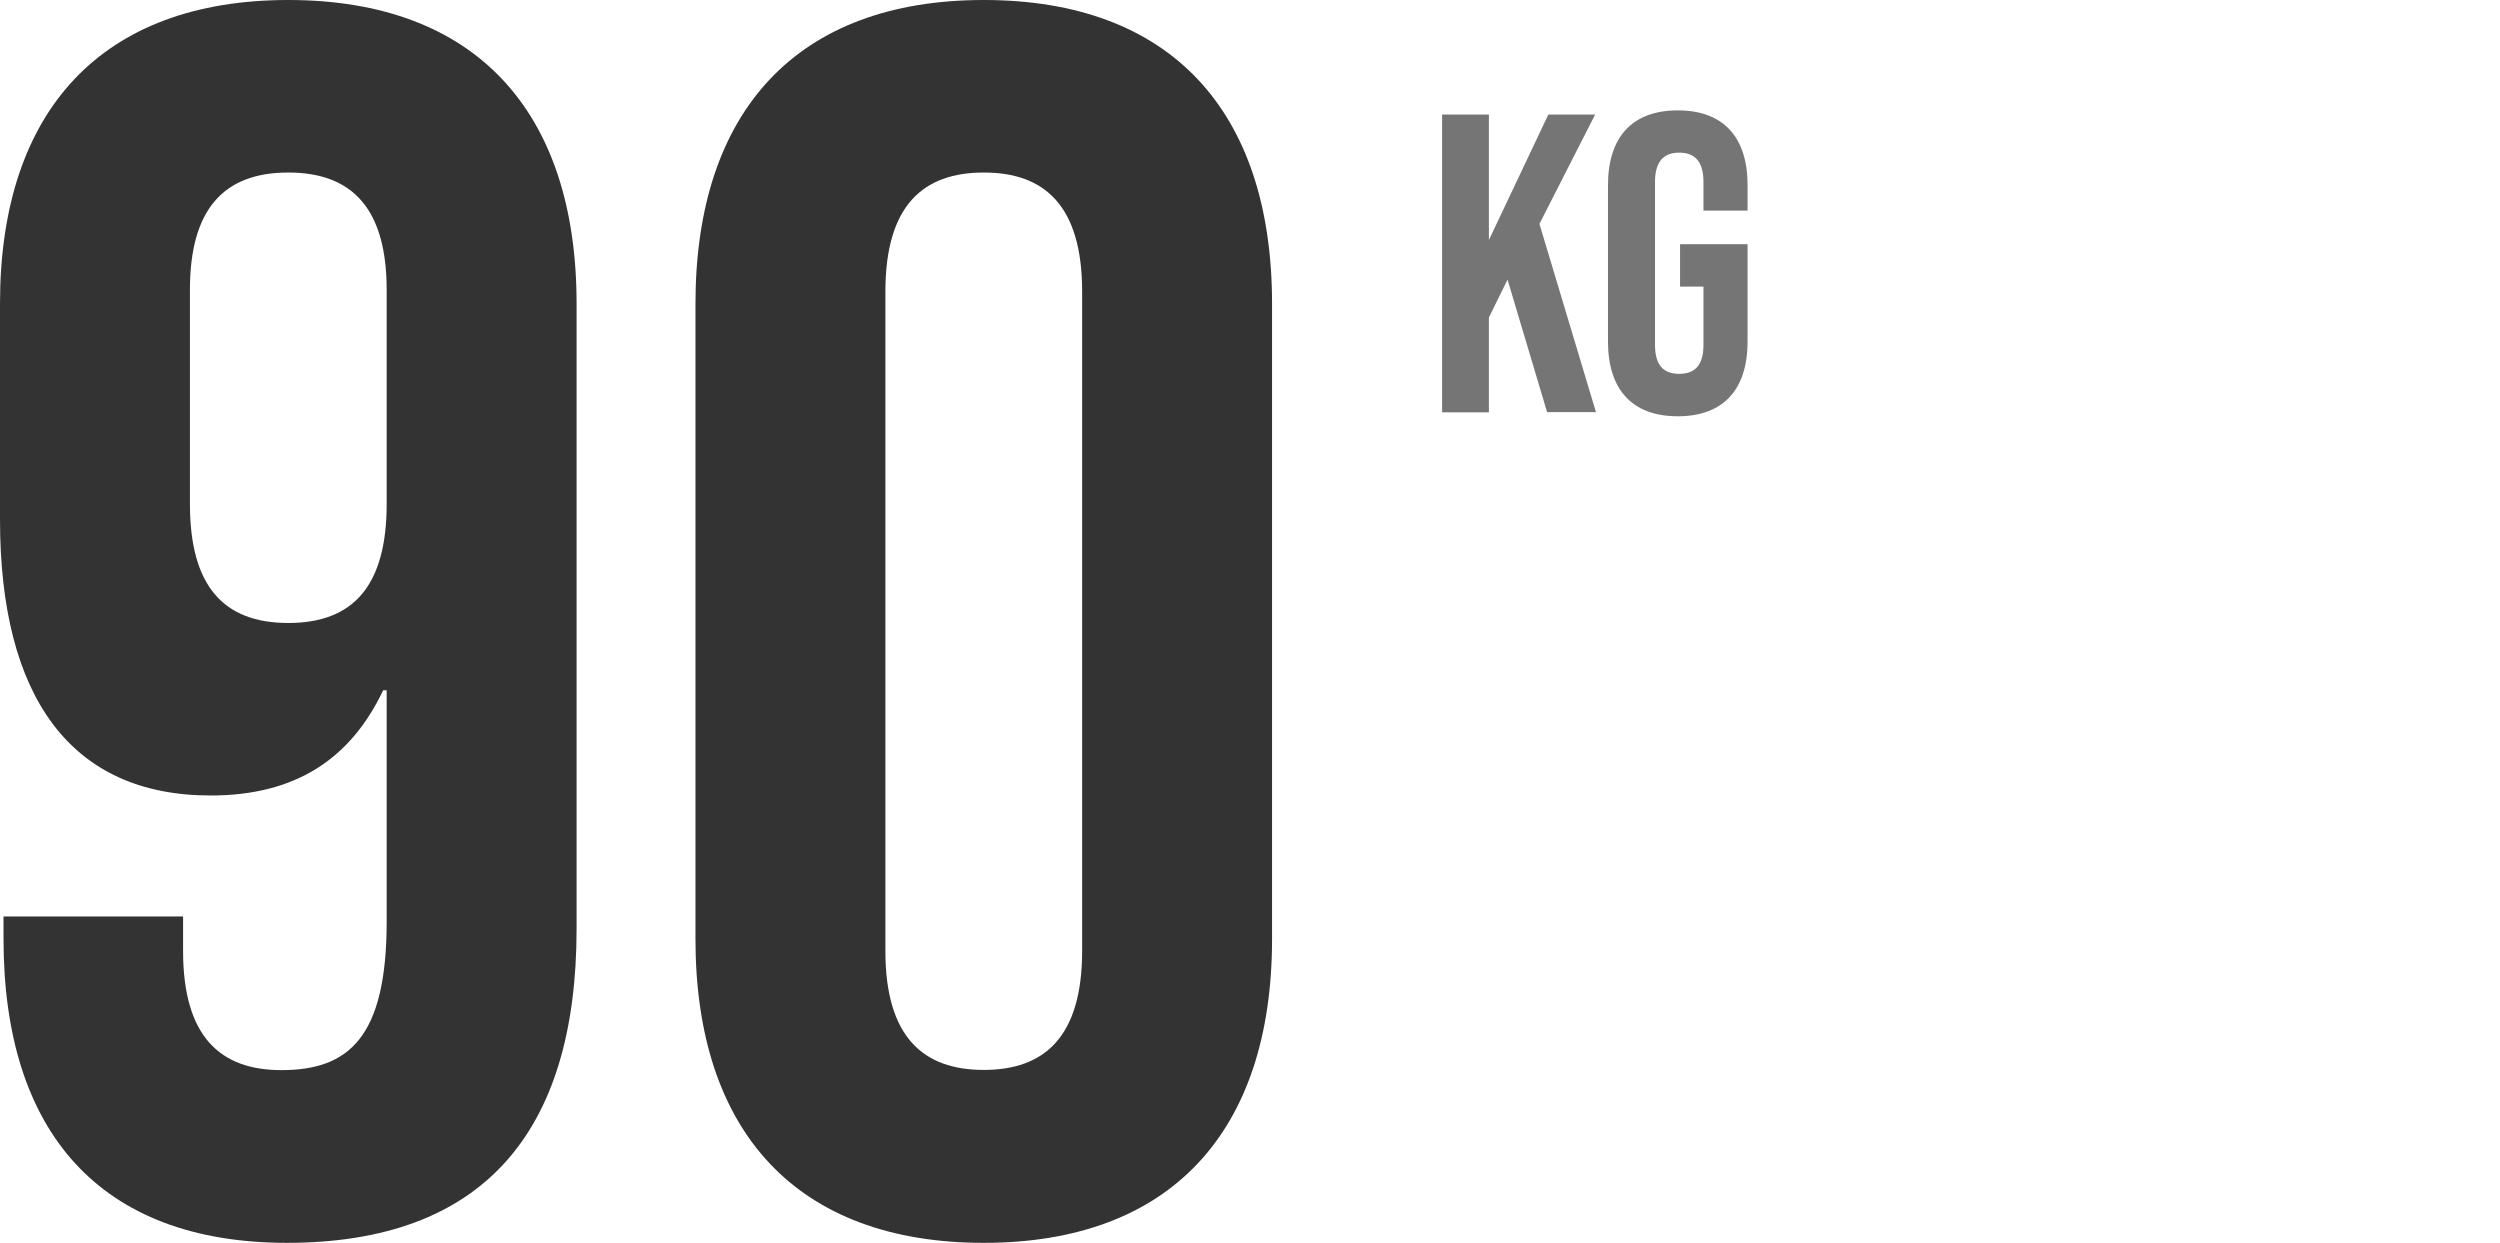
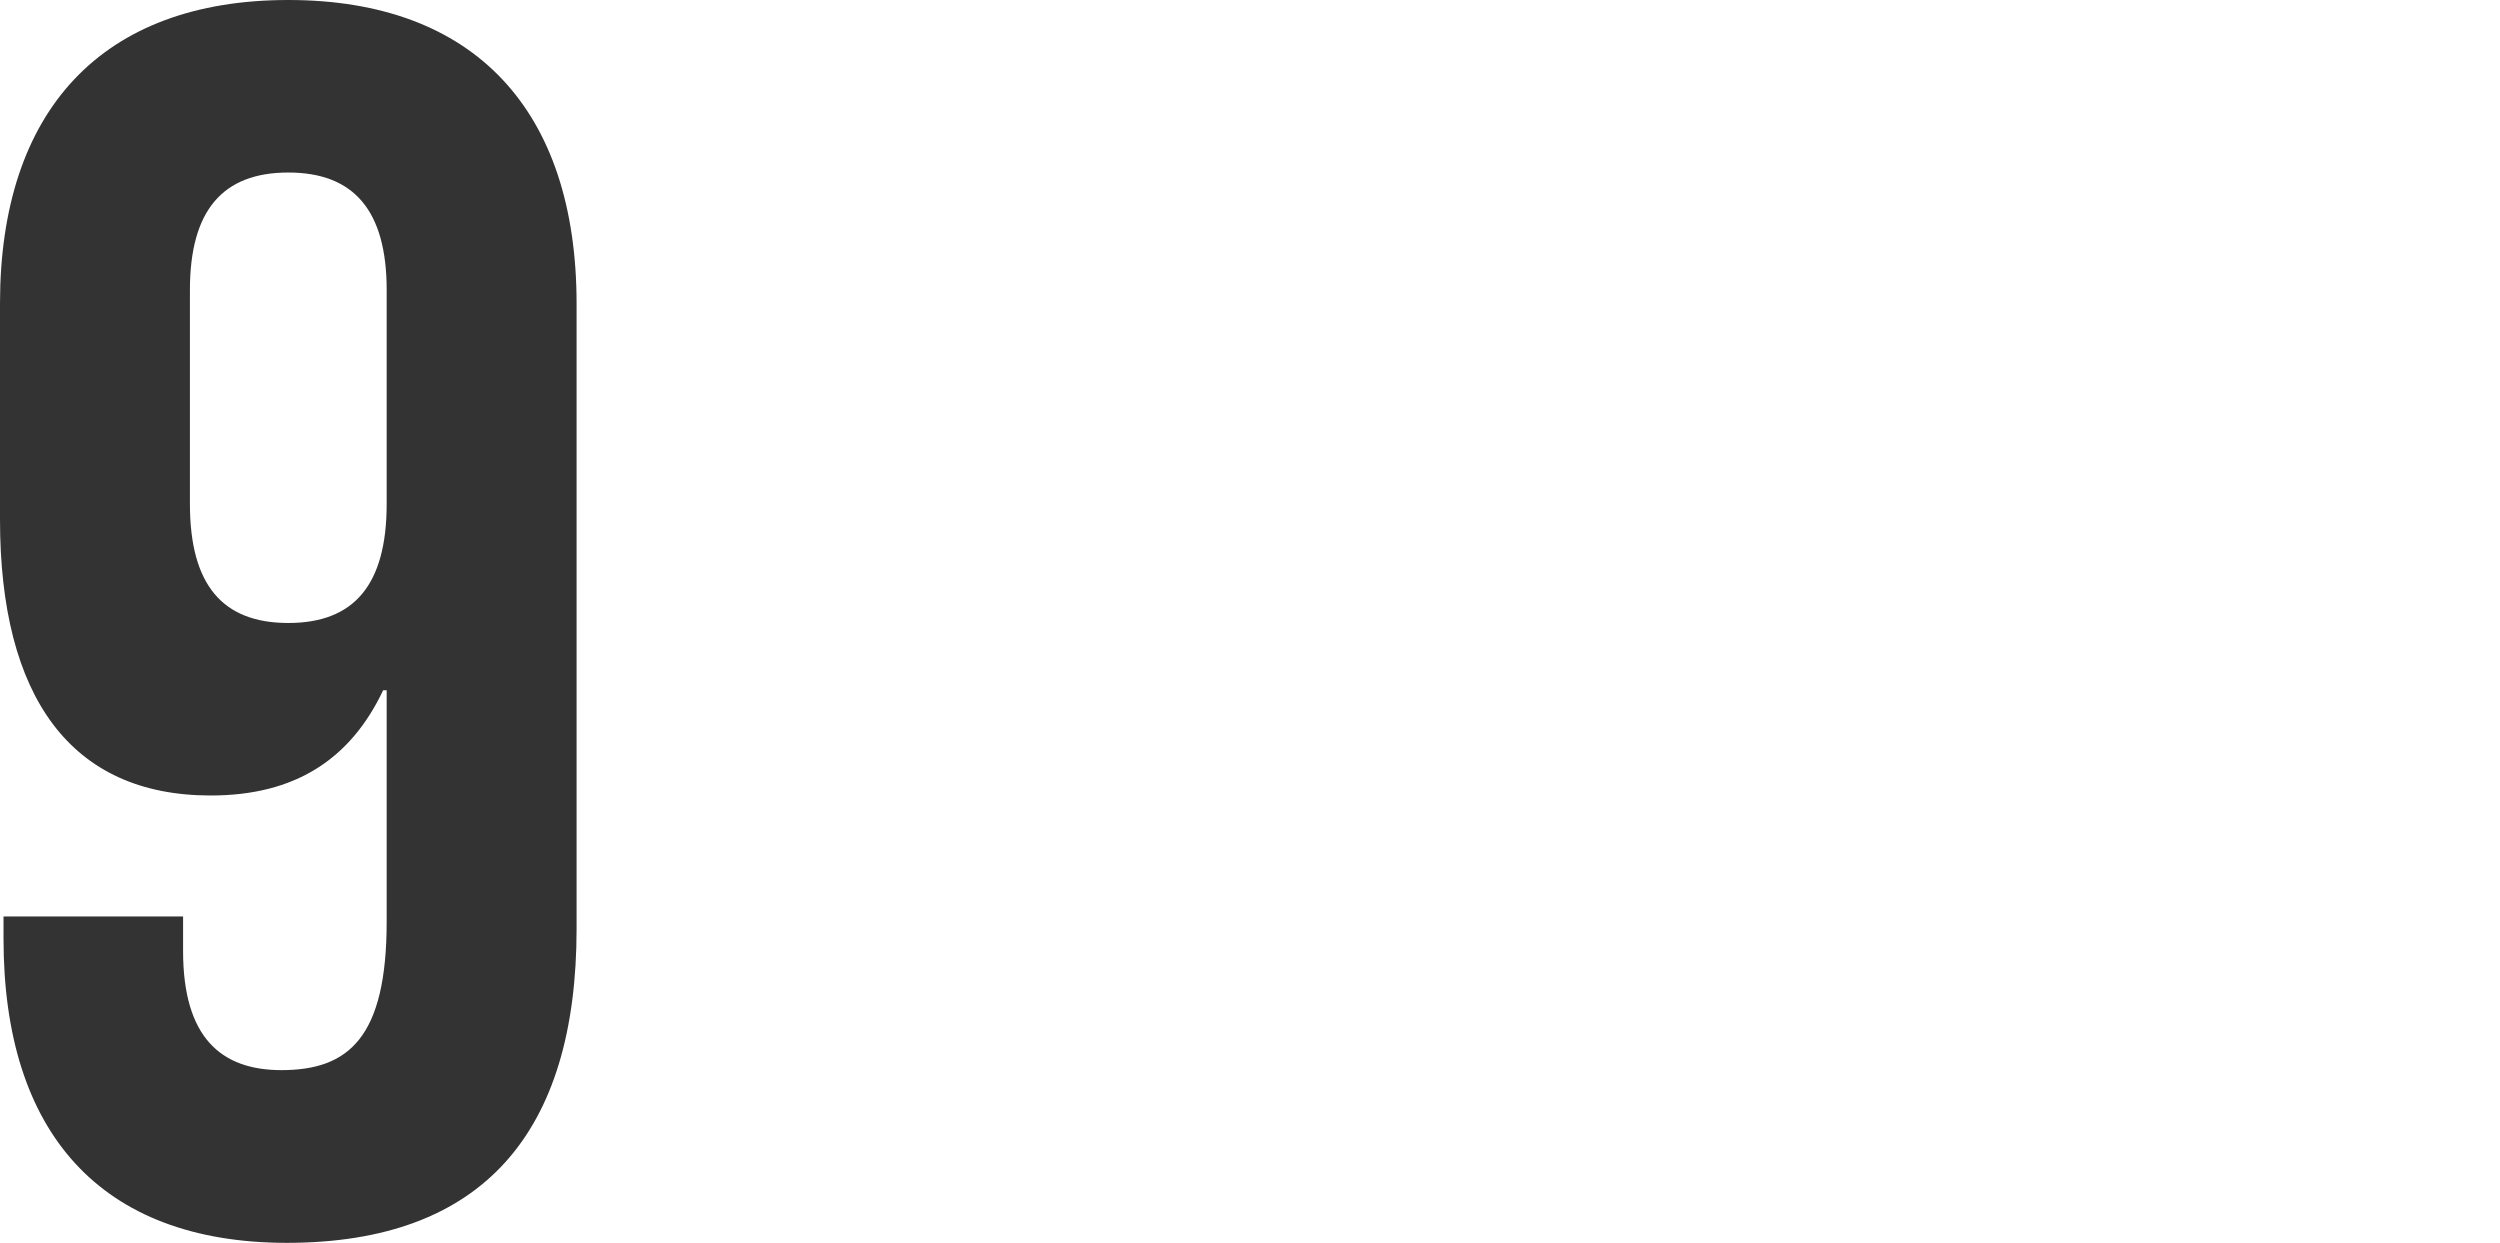
<svg xmlns="http://www.w3.org/2000/svg" id="Layer_1" data-name="Layer 1" viewBox="0 0 120.71 60">
  <defs>
    <style>
      .cls-1 {
        fill: #757576;
      }

      .cls-2 {
        fill: #333;
      }
    </style>
  </defs>
  <g>
    <path class="cls-2" d="M.17,45.33v-1.08h8.67v1.67c0,4.17,1.83,5.75,4.75,5.75,3.25,0,5.08-1.58,5.08-7.17v-11.17h-.17c-1.58,3.33-4.25,5.08-8.33,5.08-6.75,0-10.17-4.75-10.17-13.33v-10.42C0,5.33,4.92,0,13.92,0s13.92,5.33,13.92,14.67v30.17c0,9.83-4.5,15.17-14,15.17C4.83,60,.17,54.67.17,45.33ZM18.67,24.33v-10.33c0-3.83-1.58-5.67-4.75-5.67s-4.75,1.83-4.75,5.67v10.33c0,3.92,1.58,5.75,4.75,5.75s4.75-1.83,4.75-5.75Z" />
-     <path class="cls-2" d="M33.58,45.33V14.67c0-9.33,4.92-14.67,13.92-14.67s13.92,5.33,13.92,14.67v30.67c0,9.33-4.92,14.67-13.92,14.67s-13.92-5.33-13.92-14.67ZM52.25,45.92V14.08c0-4.17-1.83-5.75-4.75-5.75s-4.75,1.58-4.75,5.75v31.83c0,4.17,1.83,5.75,4.75,5.75s4.75-1.58,4.75-5.75Z" />
  </g>
  <g>
-     <path class="cls-1" d="M69.63,5.53h2.26v6.06l2.87-6.06h2.26l-2.69,5.28,2.73,9.09h-2.36l-1.91-6.4-.9,1.83v4.58h-2.26V5.53Z" />
-     <path class="cls-1" d="M77.64,16.49v-7.55c0-2.3,1.15-3.61,3.37-3.61s3.37,1.31,3.37,3.61v1.23h-2.13v-1.38c0-1.03-.45-1.42-1.17-1.42s-1.17.39-1.17,1.42v7.86c0,1.03.45,1.4,1.17,1.4s1.17-.37,1.17-1.4v-2.81h-1.13v-2.05h3.26v4.7c0,2.3-1.15,3.61-3.37,3.61s-3.37-1.31-3.37-3.61Z" />
-   </g>
+     </g>
</svg>